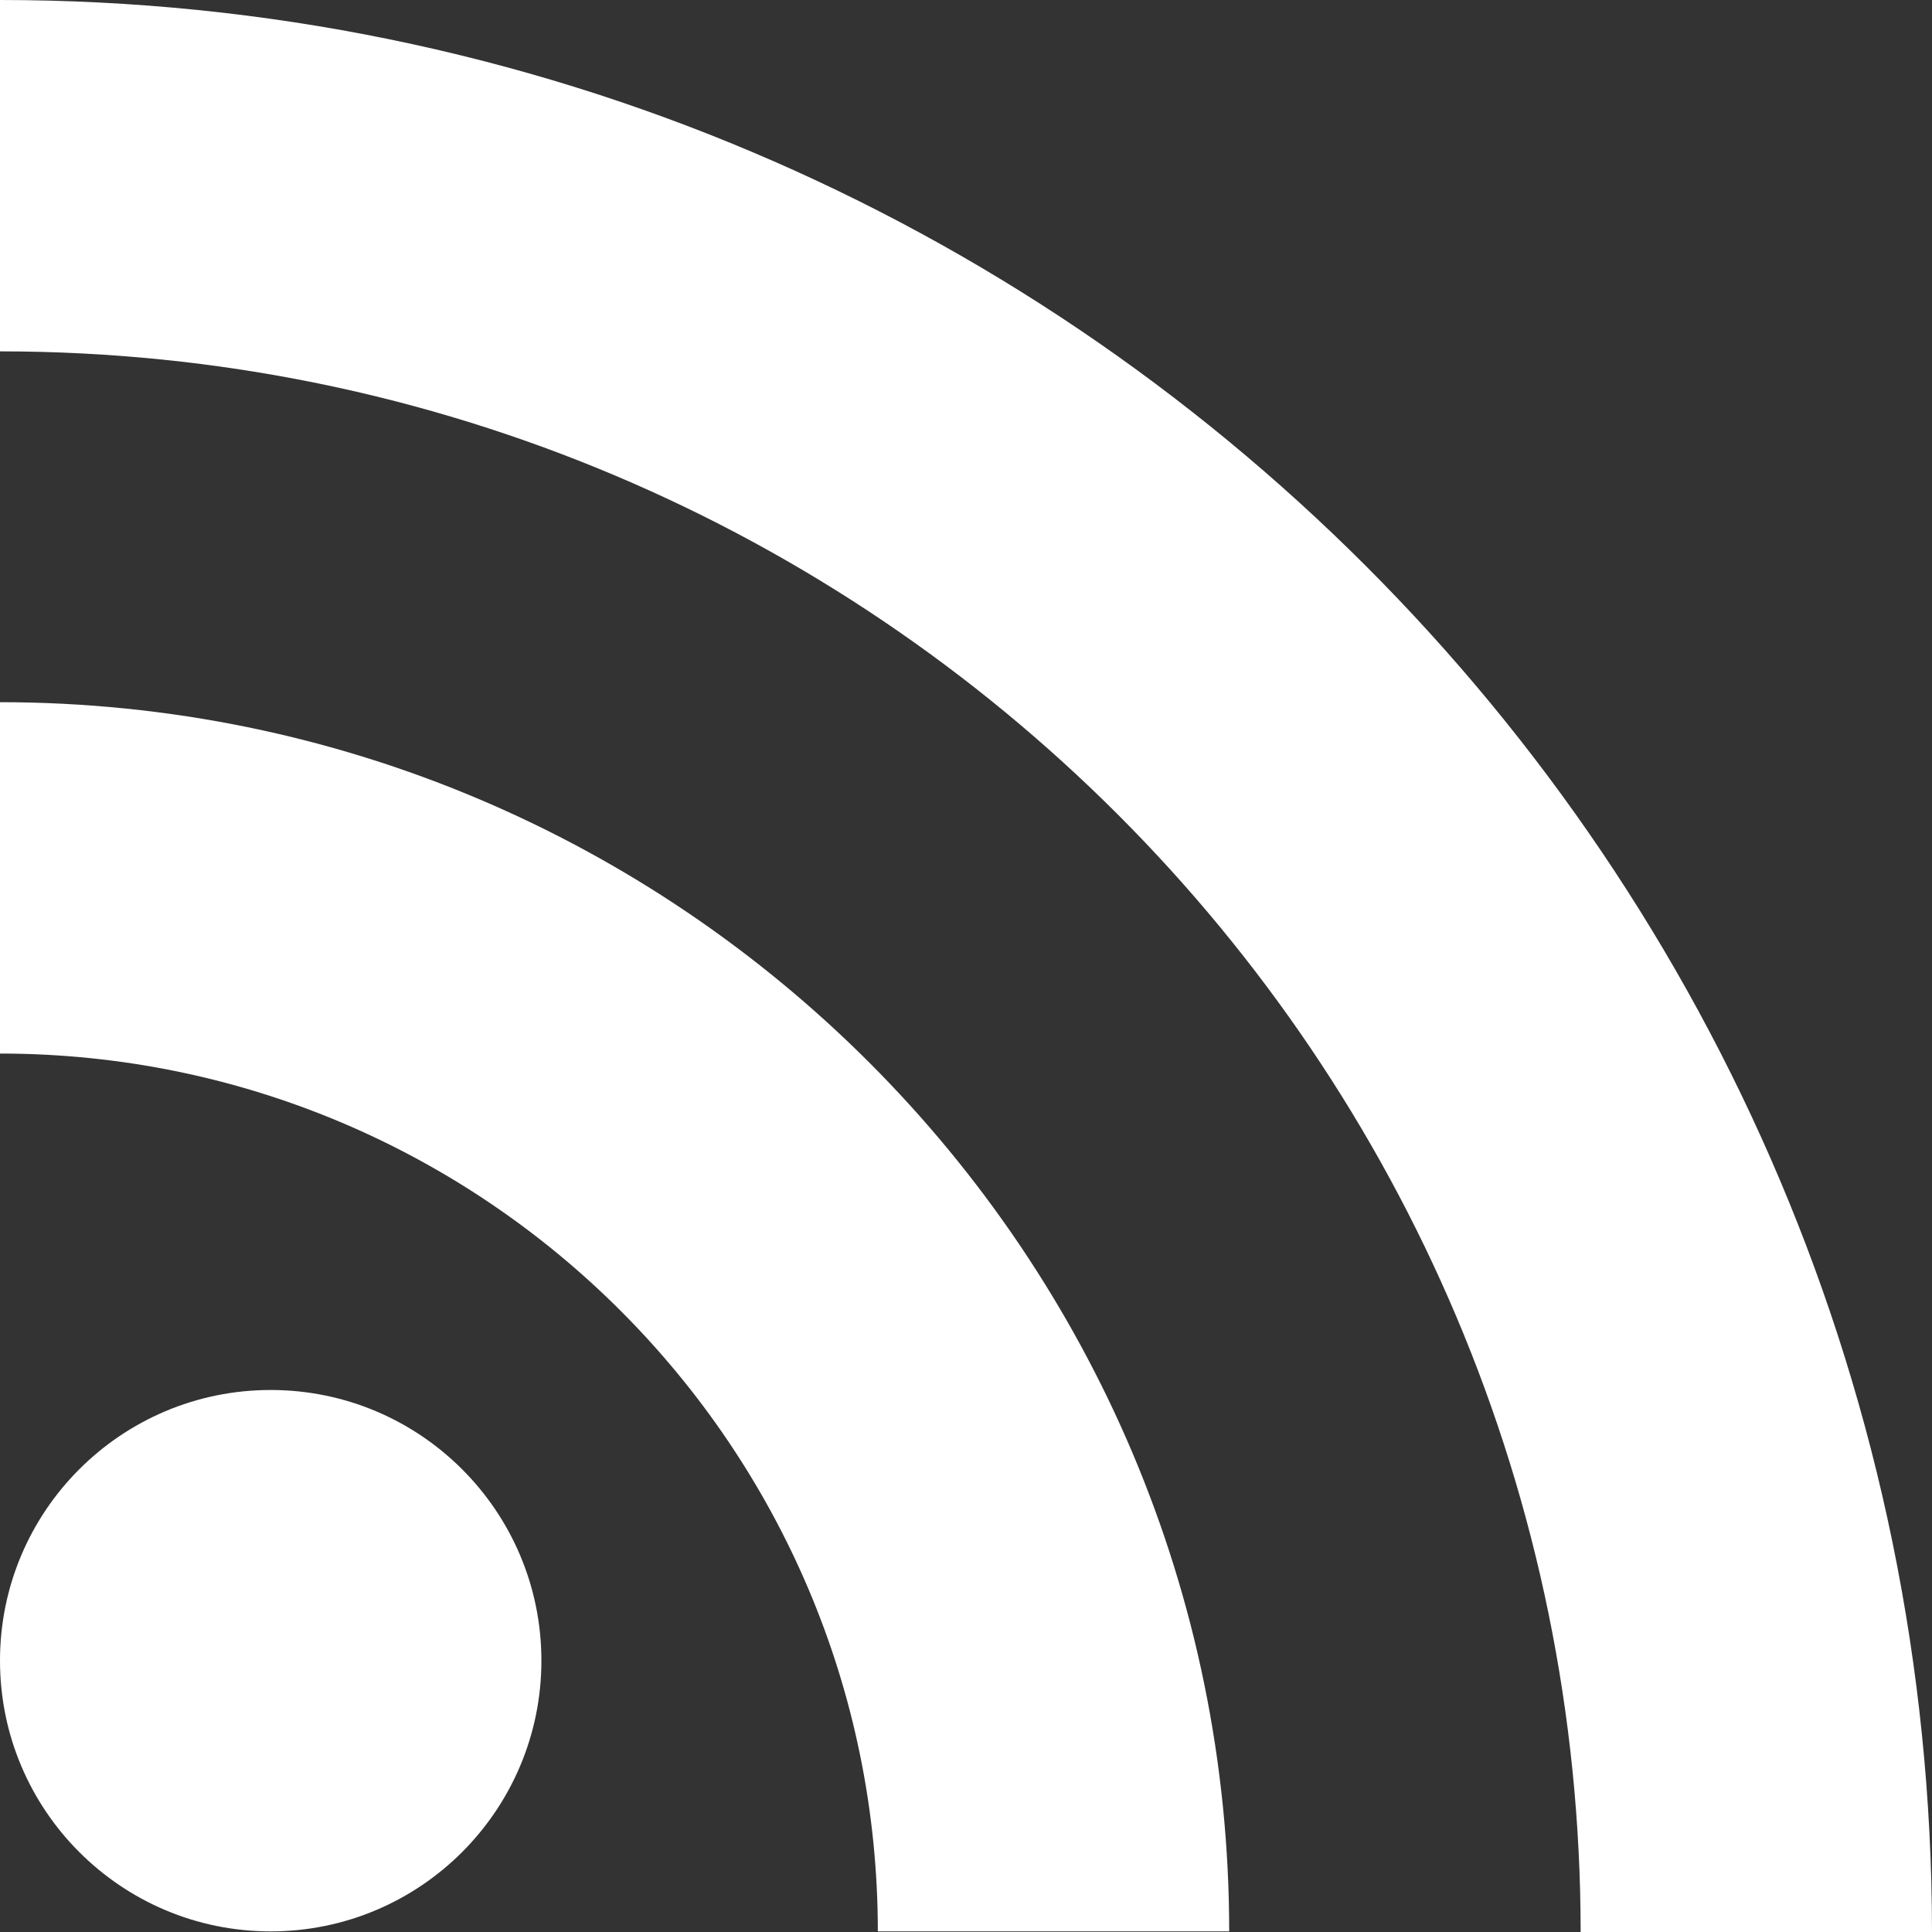
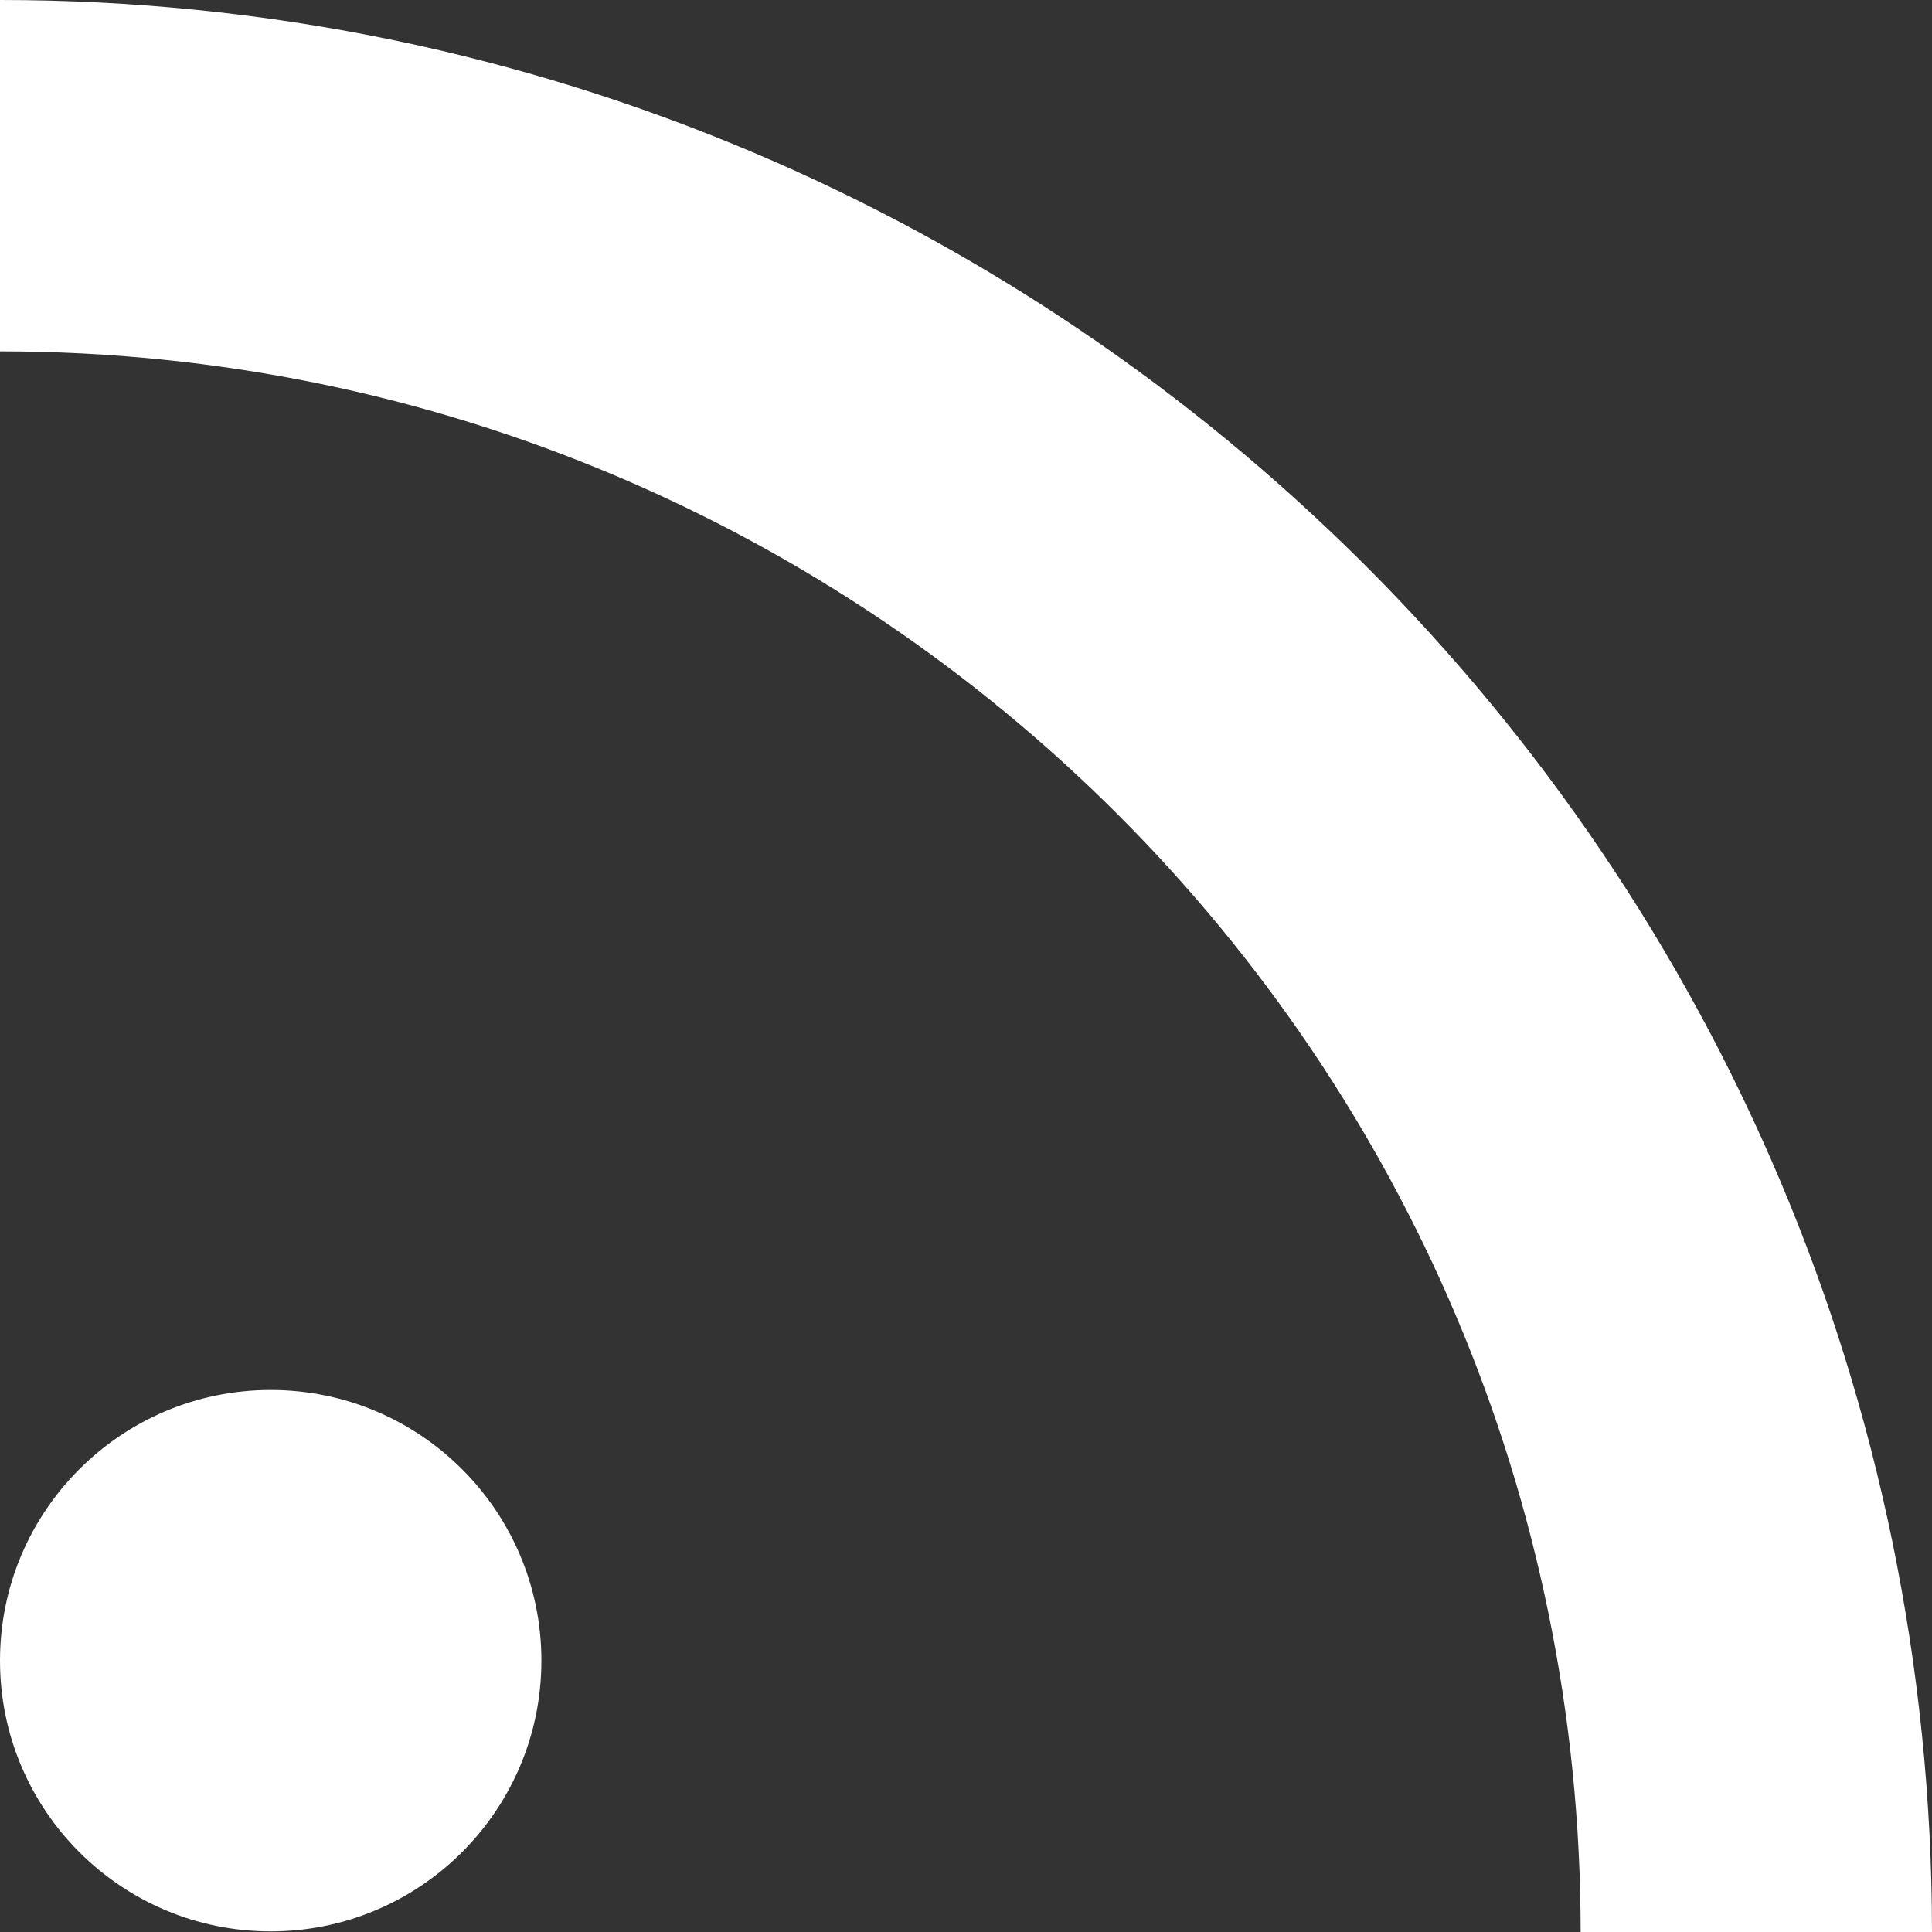
<svg xmlns="http://www.w3.org/2000/svg" width="22" height="22" viewBox="0 0 22 22" fill="none">
  <rect x="0" y="0" width="22" height="22" fill="#333333" stroke="none" />
  <path d="M3.082 21.993C4.785 21.993 6.165 20.613 6.165 18.91C6.165 17.208 4.785 15.828 3.082 15.828C1.38 15.828 0 17.208 0 18.91C0 20.613 1.38 21.993 3.082 21.993Z" fill="white" />
-   <path d="M0 7.996V11.997C5.521 11.997 9.996 16.479 9.996 21.993H13.997C13.997 14.266 7.727 7.996 0 7.996Z" fill="white" />
  <path d="M0 0V4.001C9.94 4.001 17.999 12.06 17.999 22H22C21.993 9.848 12.145 0 0 0Z" fill="white" />
</svg>